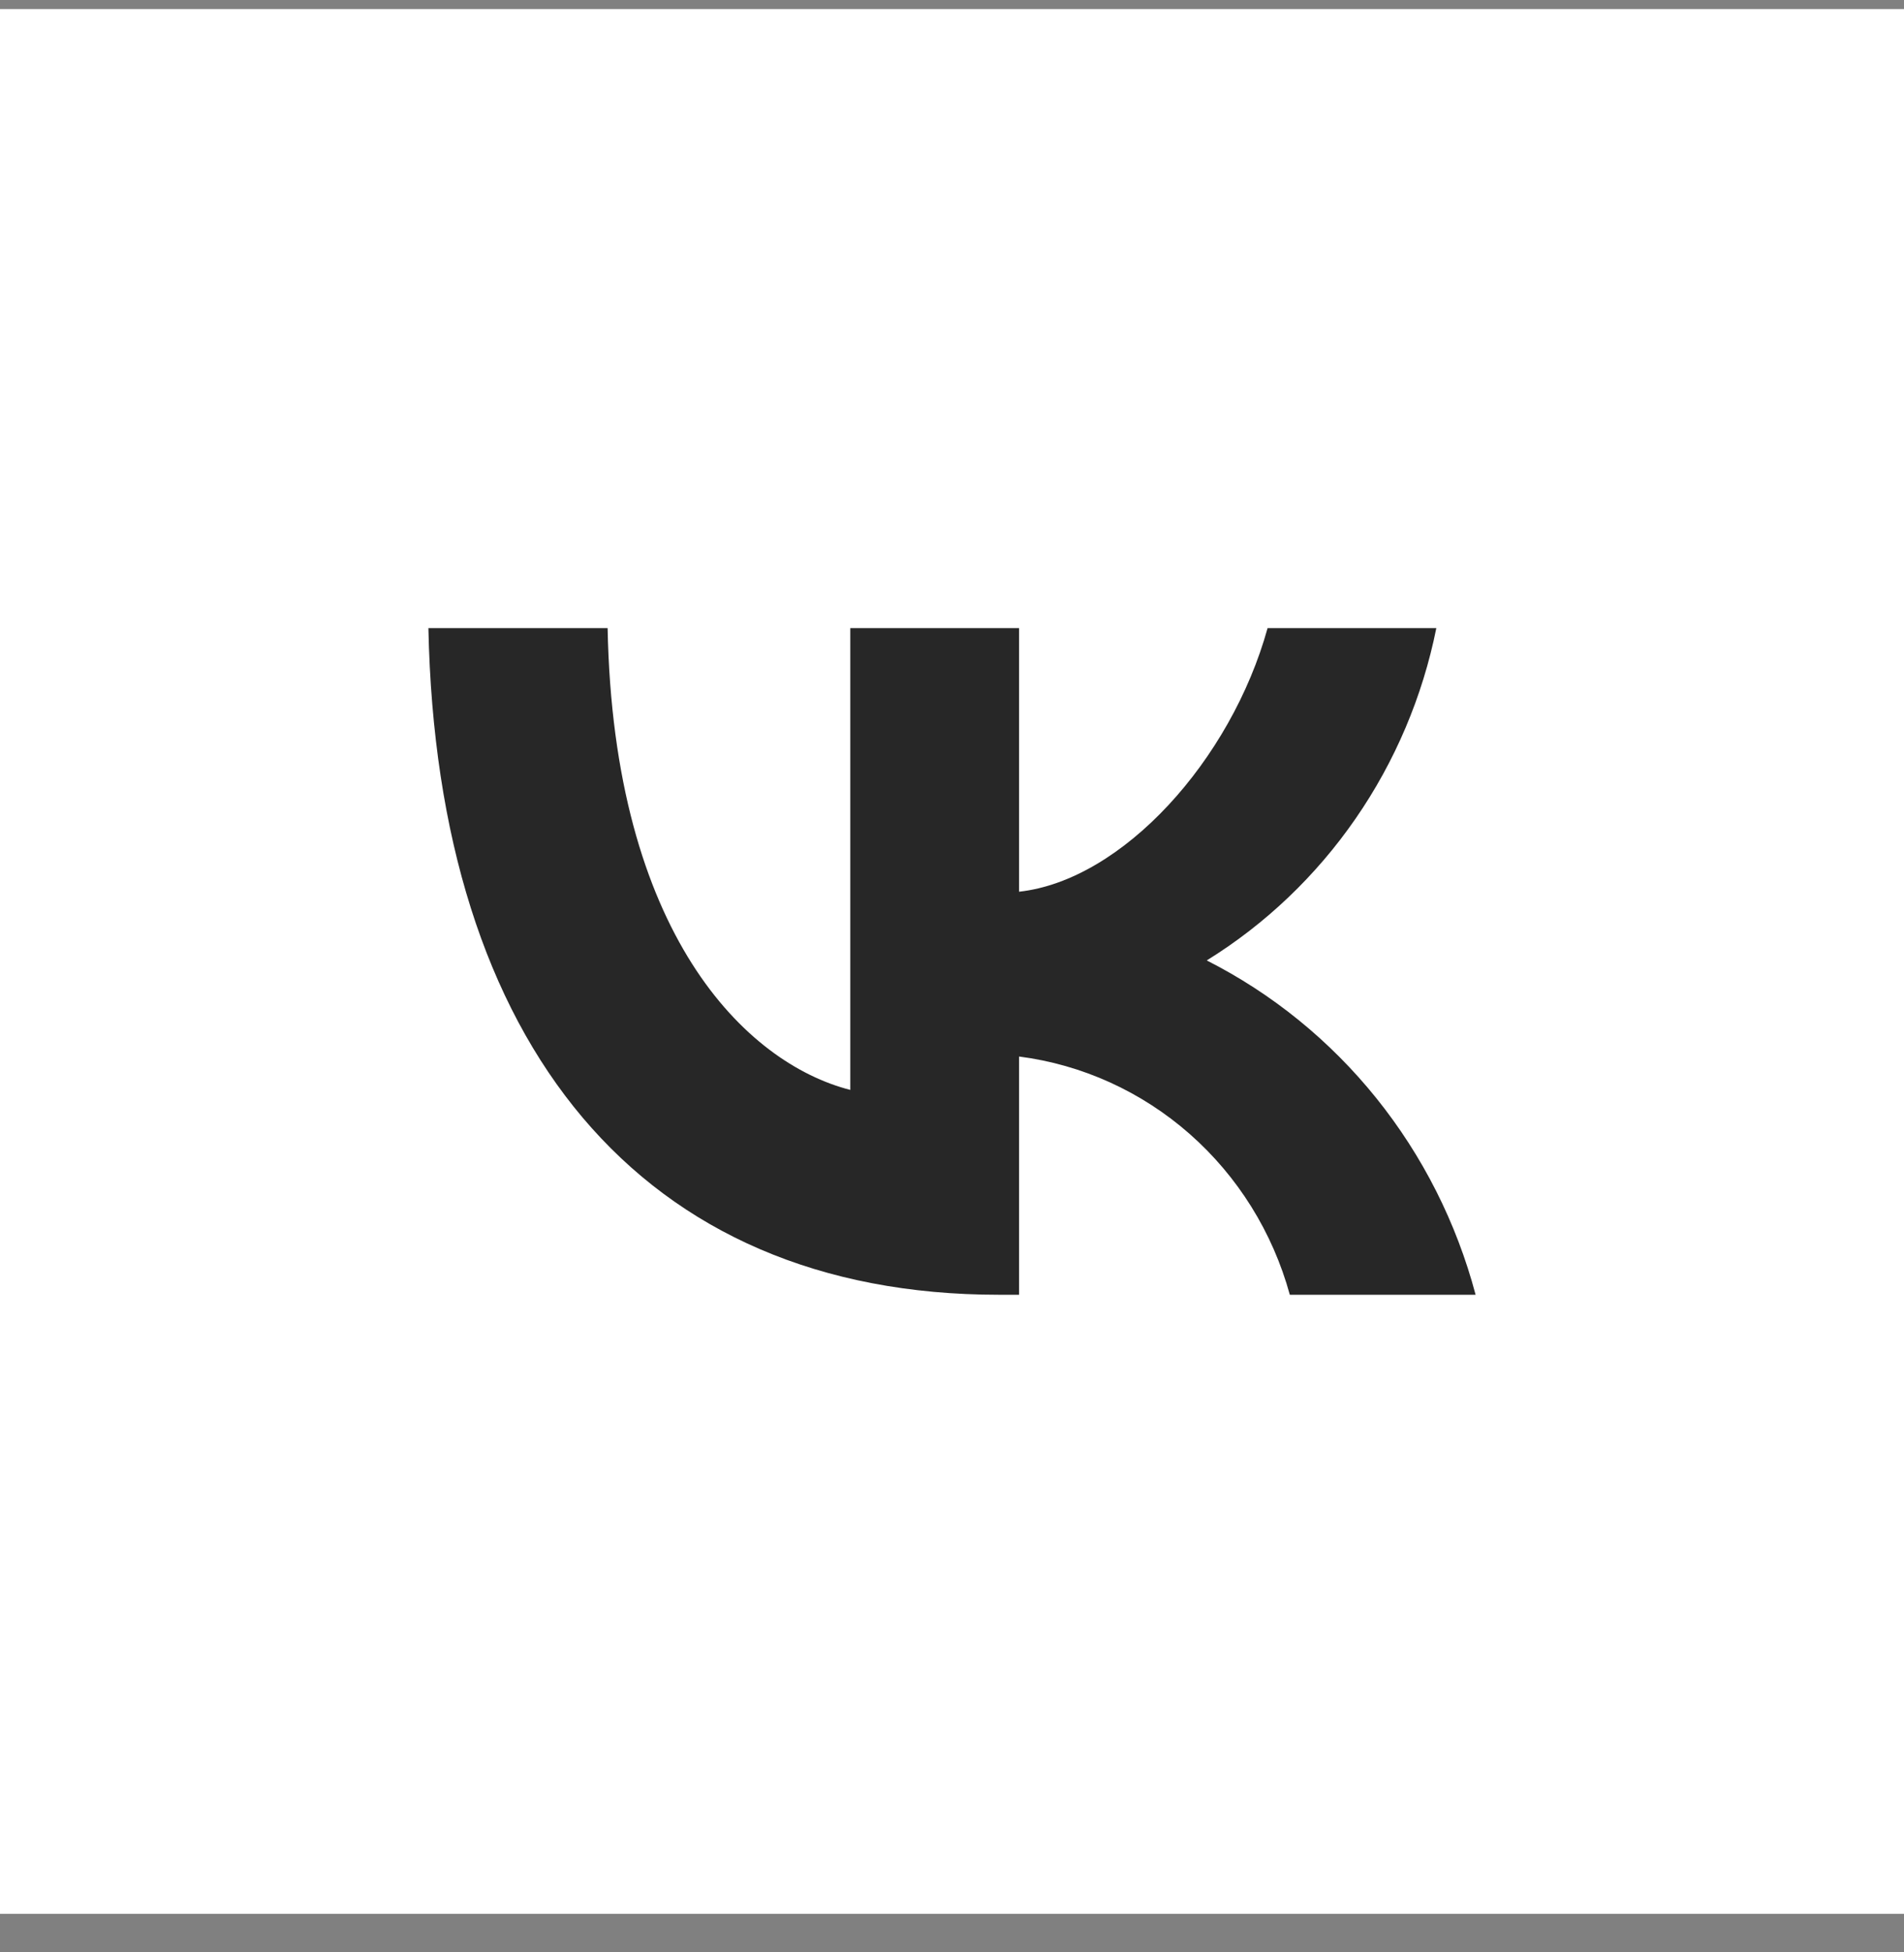
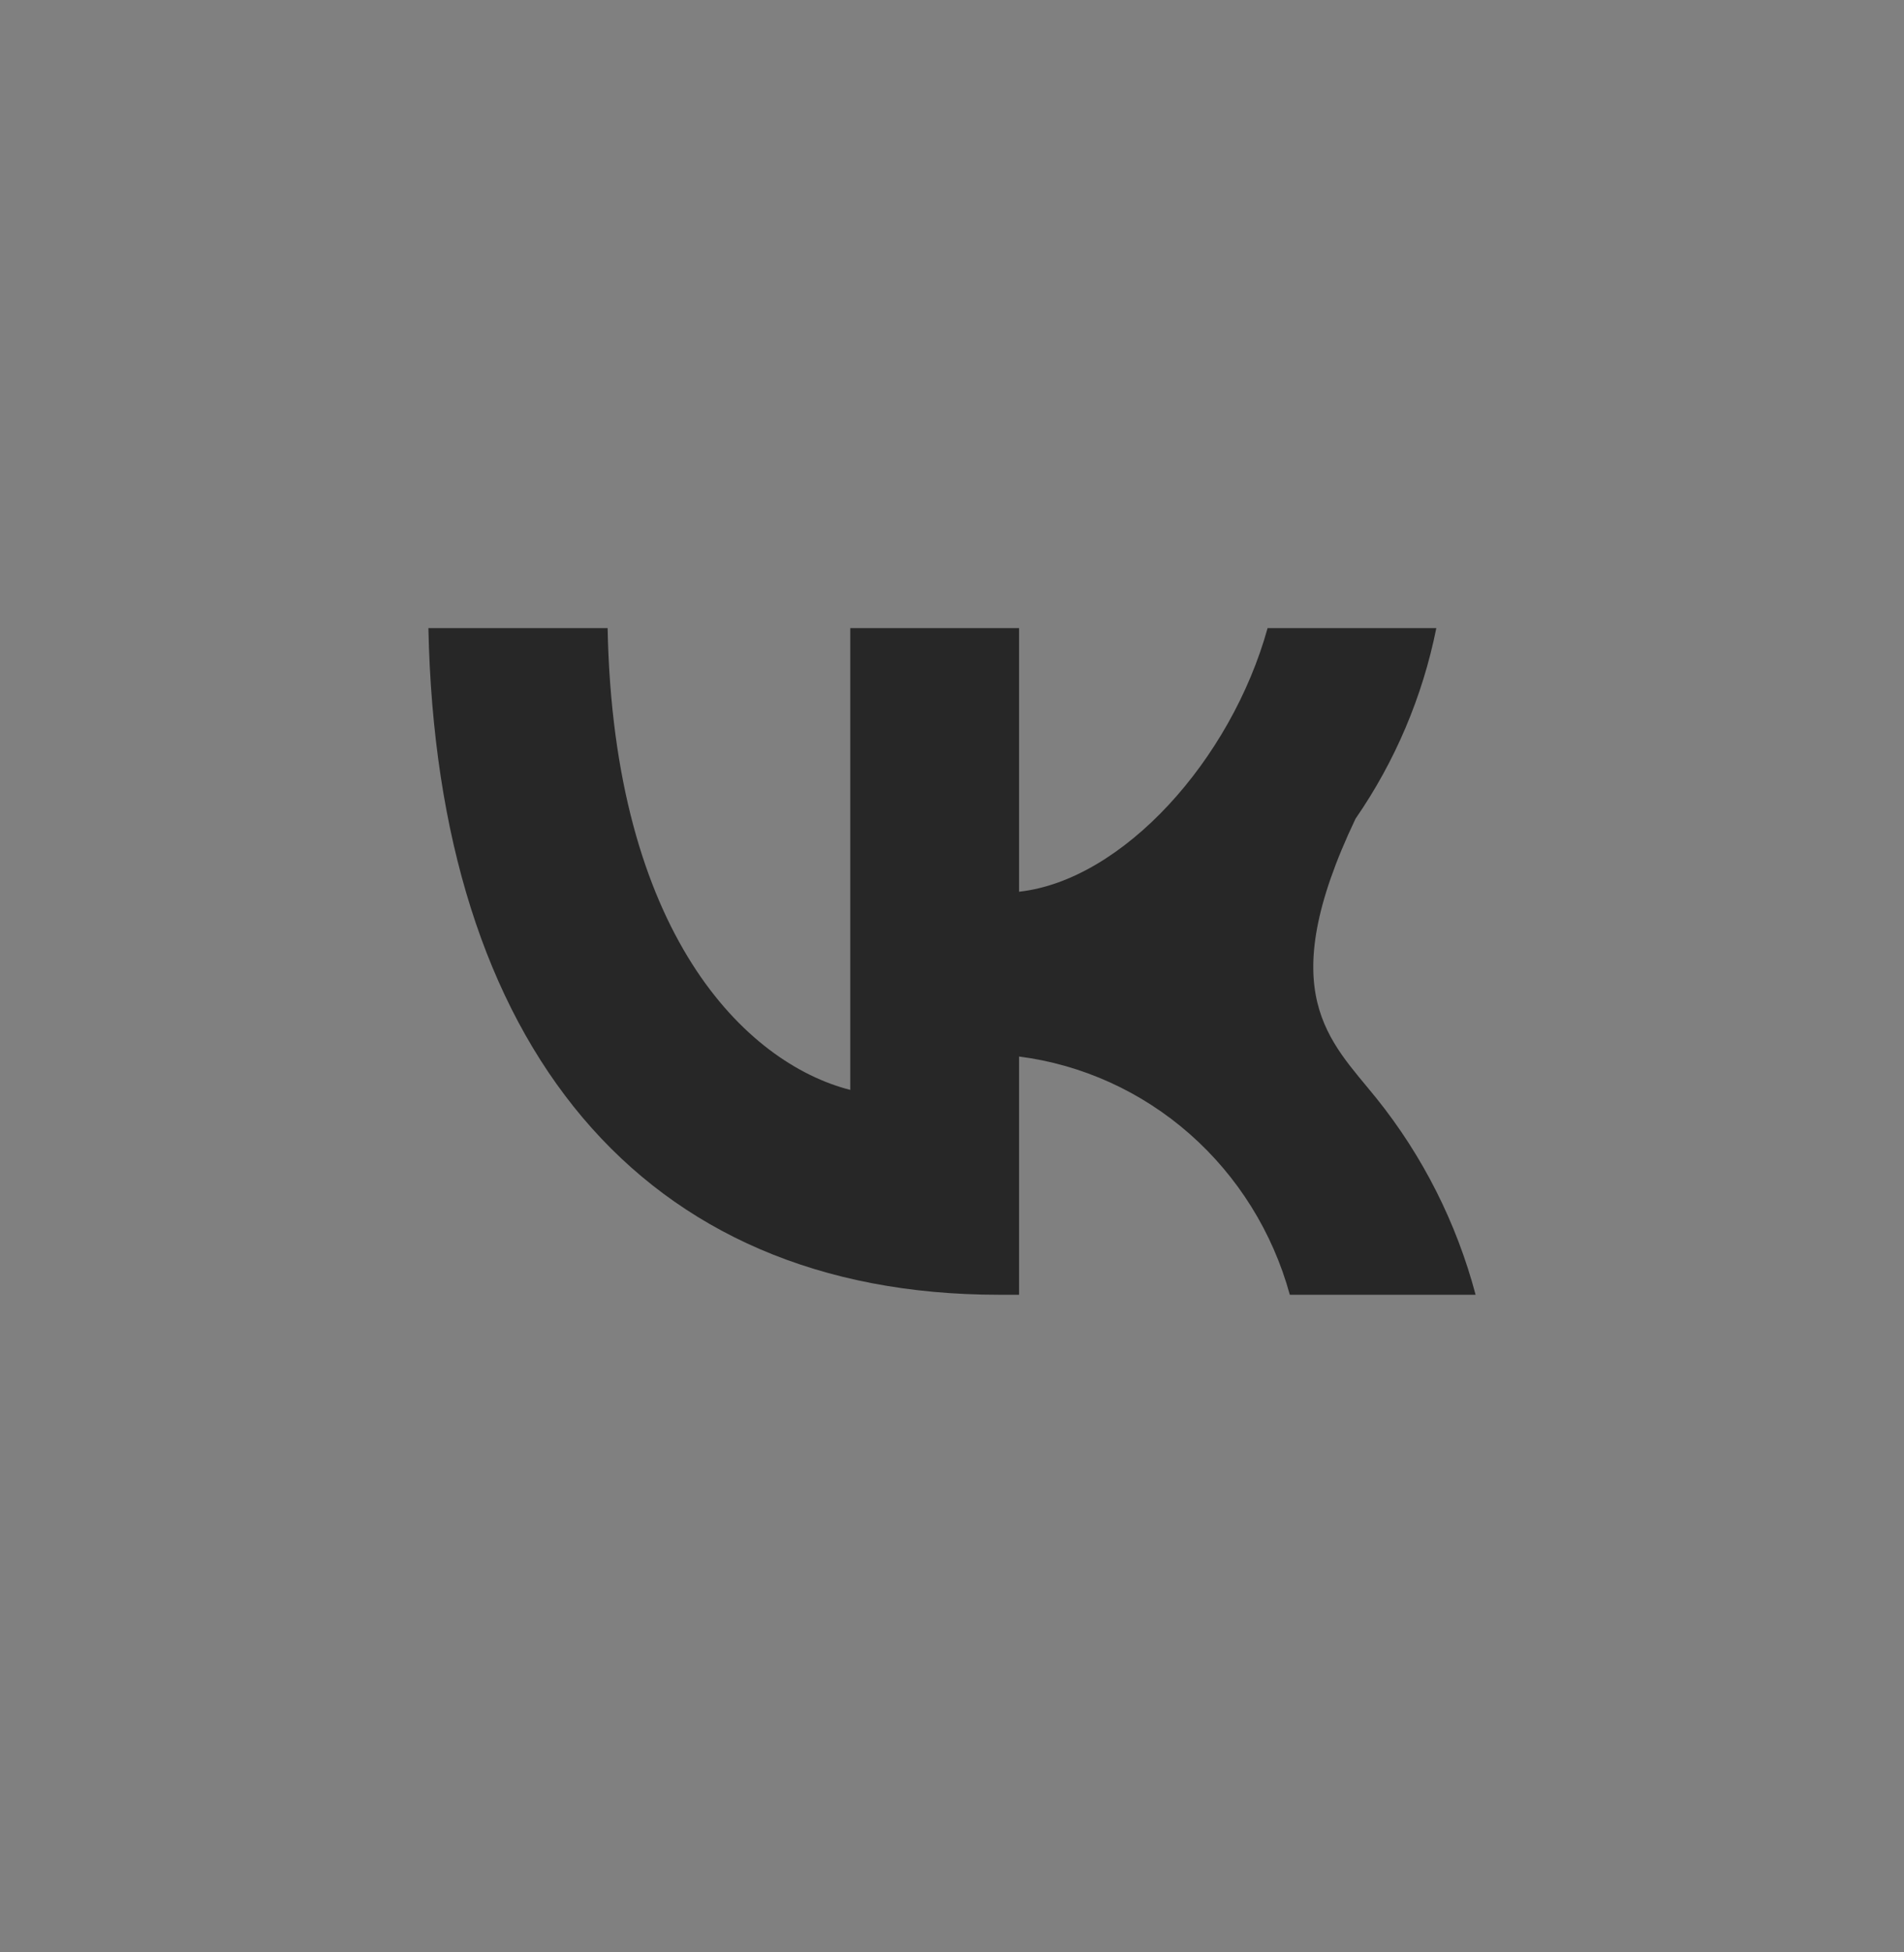
<svg xmlns="http://www.w3.org/2000/svg" width="40" height="41" viewBox="0 0 40 41" fill="none">
  <rect x="0" y="0" width="40" height="41" fill="#808080" stroke="none" />
-   <rect y="0.19" width="40" height="40" fill="white" />
-   <path d="M20.983 27.19C13.466 27.19 9.179 21.935 9 13.19H12.765C12.889 19.608 15.665 22.327 17.863 22.888V13.19H21.409V18.726C23.58 18.487 25.861 15.965 26.63 13.19H30.175C29.886 14.629 29.308 15.992 28.478 17.192C27.648 18.393 26.584 19.407 25.352 20.169C26.727 20.866 27.941 21.851 28.915 23.062C29.888 24.272 30.599 25.679 31 27.19H27.097C26.737 25.878 26.005 24.703 24.993 23.813C23.981 22.923 22.734 22.357 21.409 22.187V27.19H20.983V27.19Z" fill="#272727" />
+   <path d="M20.983 27.19C13.466 27.19 9.179 21.935 9 13.19H12.765C12.889 19.608 15.665 22.327 17.863 22.888V13.19H21.409V18.726C23.58 18.487 25.861 15.965 26.63 13.19H30.175C29.886 14.629 29.308 15.992 28.478 17.192C26.727 20.866 27.941 21.851 28.915 23.062C29.888 24.272 30.599 25.679 31 27.19H27.097C26.737 25.878 26.005 24.703 24.993 23.813C23.981 22.923 22.734 22.357 21.409 22.187V27.19H20.983V27.19Z" fill="#272727" />
</svg>